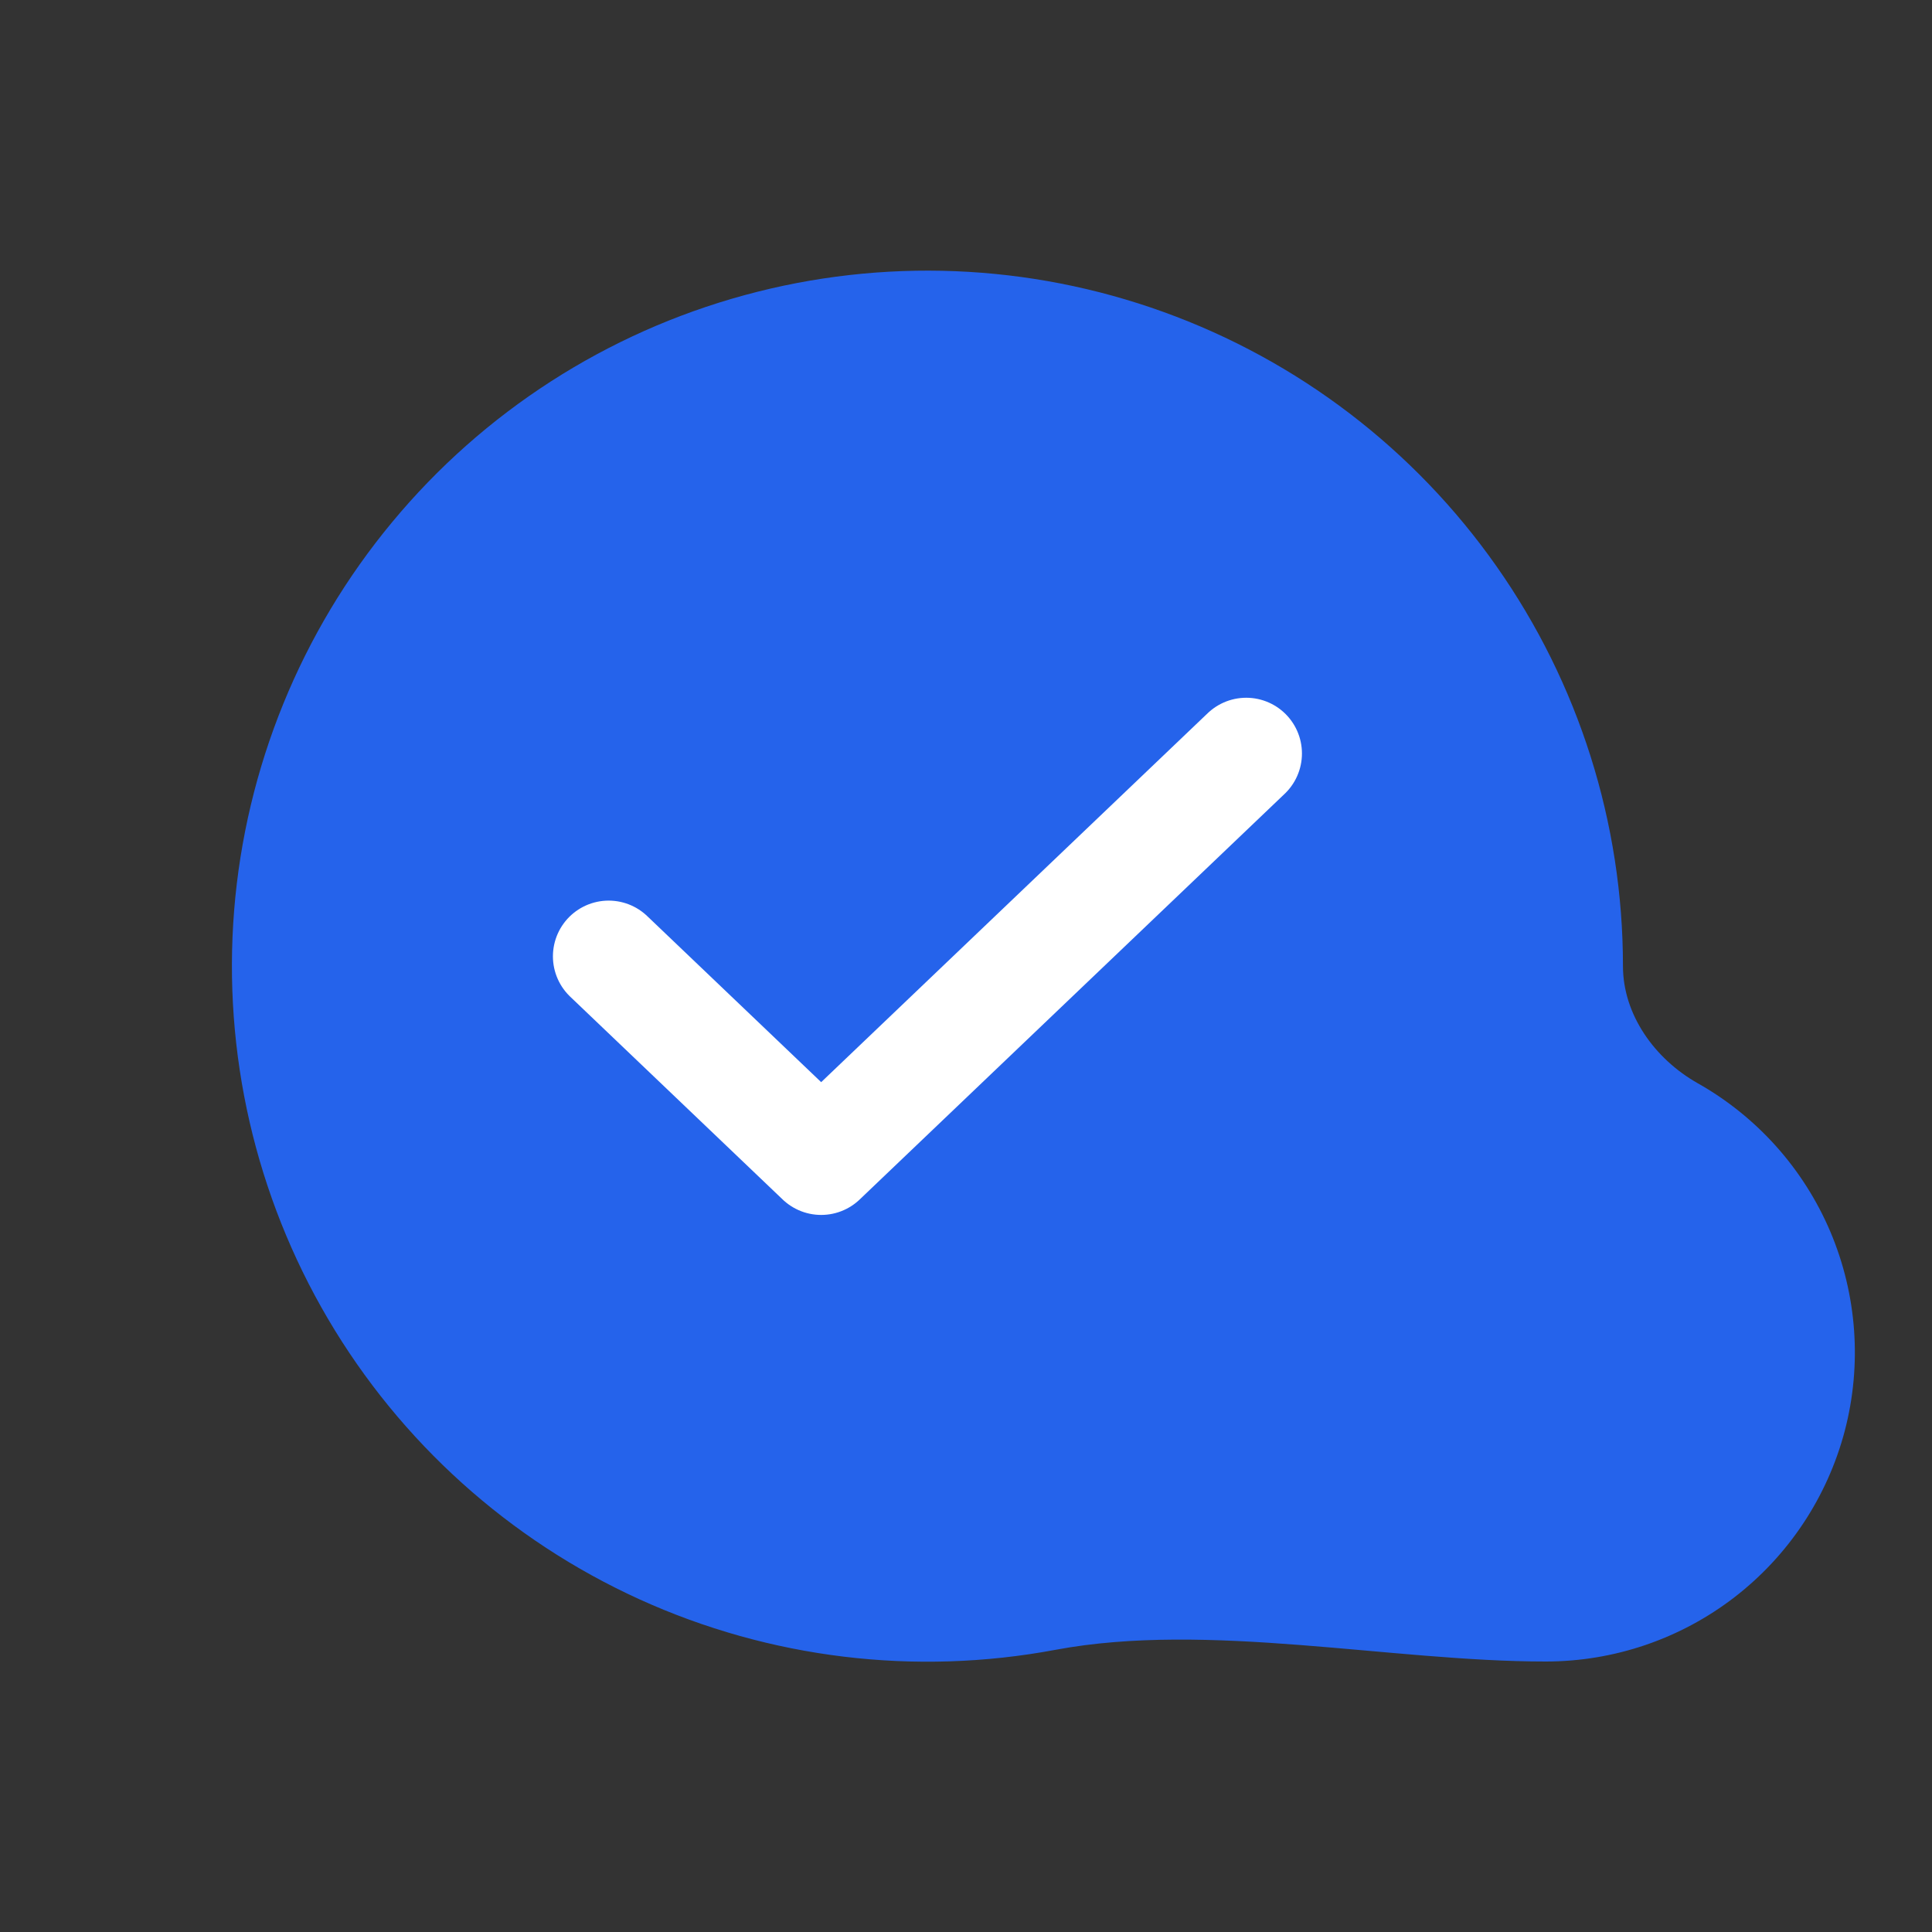
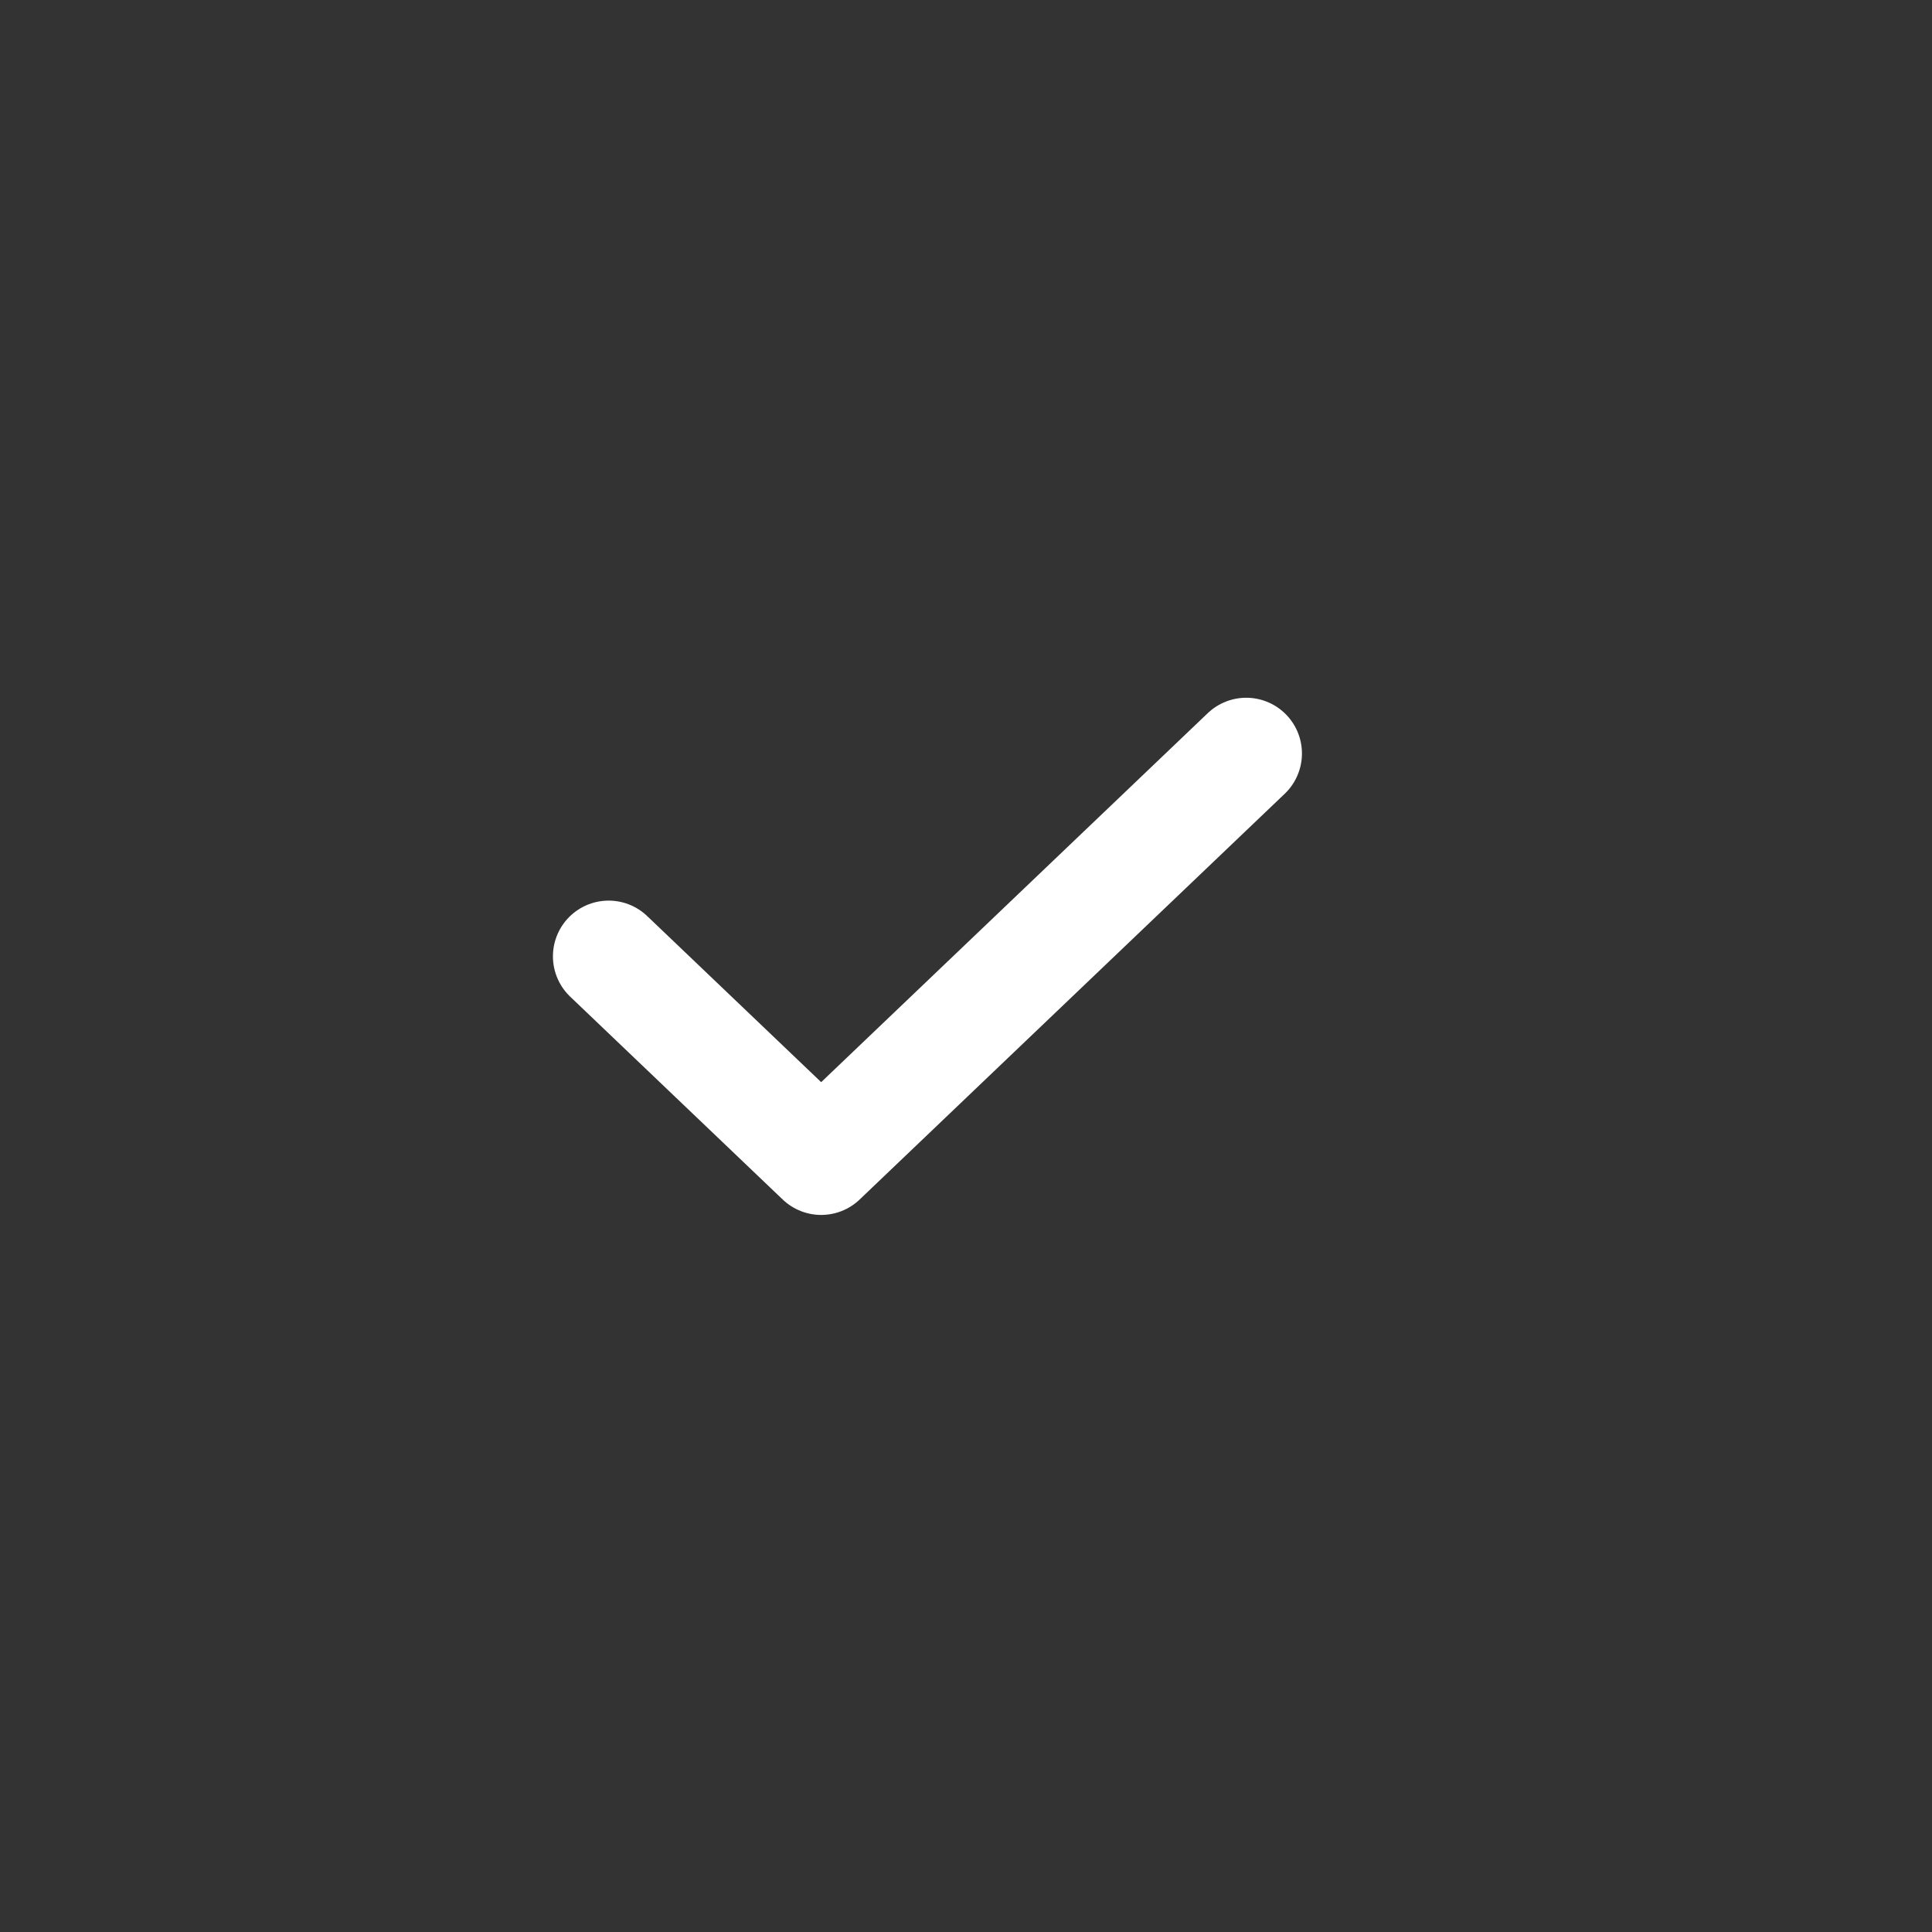
<svg xmlns="http://www.w3.org/2000/svg" width="26" height="26" viewBox="0 0 26 26" fill="none">
  <rect x="0" y="0" width="26" height="26" fill="#333333" stroke="none" />
-   <path fill-rule="evenodd" clip-rule="evenodd" d="M22.844 14.576C22.271 14.251 21.841 13.658 21.841 13C21.841 11.075 21.247 9.197 20.14 7.622C19.033 6.046 17.468 4.851 15.657 4.198C13.846 3.544 11.878 3.465 10.02 3.972C8.163 4.478 6.507 5.544 5.278 7.026C4.048 8.507 3.306 10.332 3.151 12.251C2.997 14.17 3.438 16.09 4.414 17.749C5.39 19.408 6.854 20.726 8.606 21.523C10.359 22.32 12.314 22.557 14.207 22.202C16.259 21.819 18.712 22.36 20.801 22.36C21.721 22.36 22.614 22.056 23.343 21.494C24.071 20.932 24.592 20.145 24.826 19.256C25.059 18.366 24.991 17.425 24.633 16.578C24.274 15.731 23.645 15.027 22.844 14.576Z" fill="#2563EB" />
  <path d="M16.771 10.14L11.051 15.6L8.191 12.87" stroke="white" stroke-width="1.5" stroke-linecap="round" stroke-linejoin="round" />
</svg>